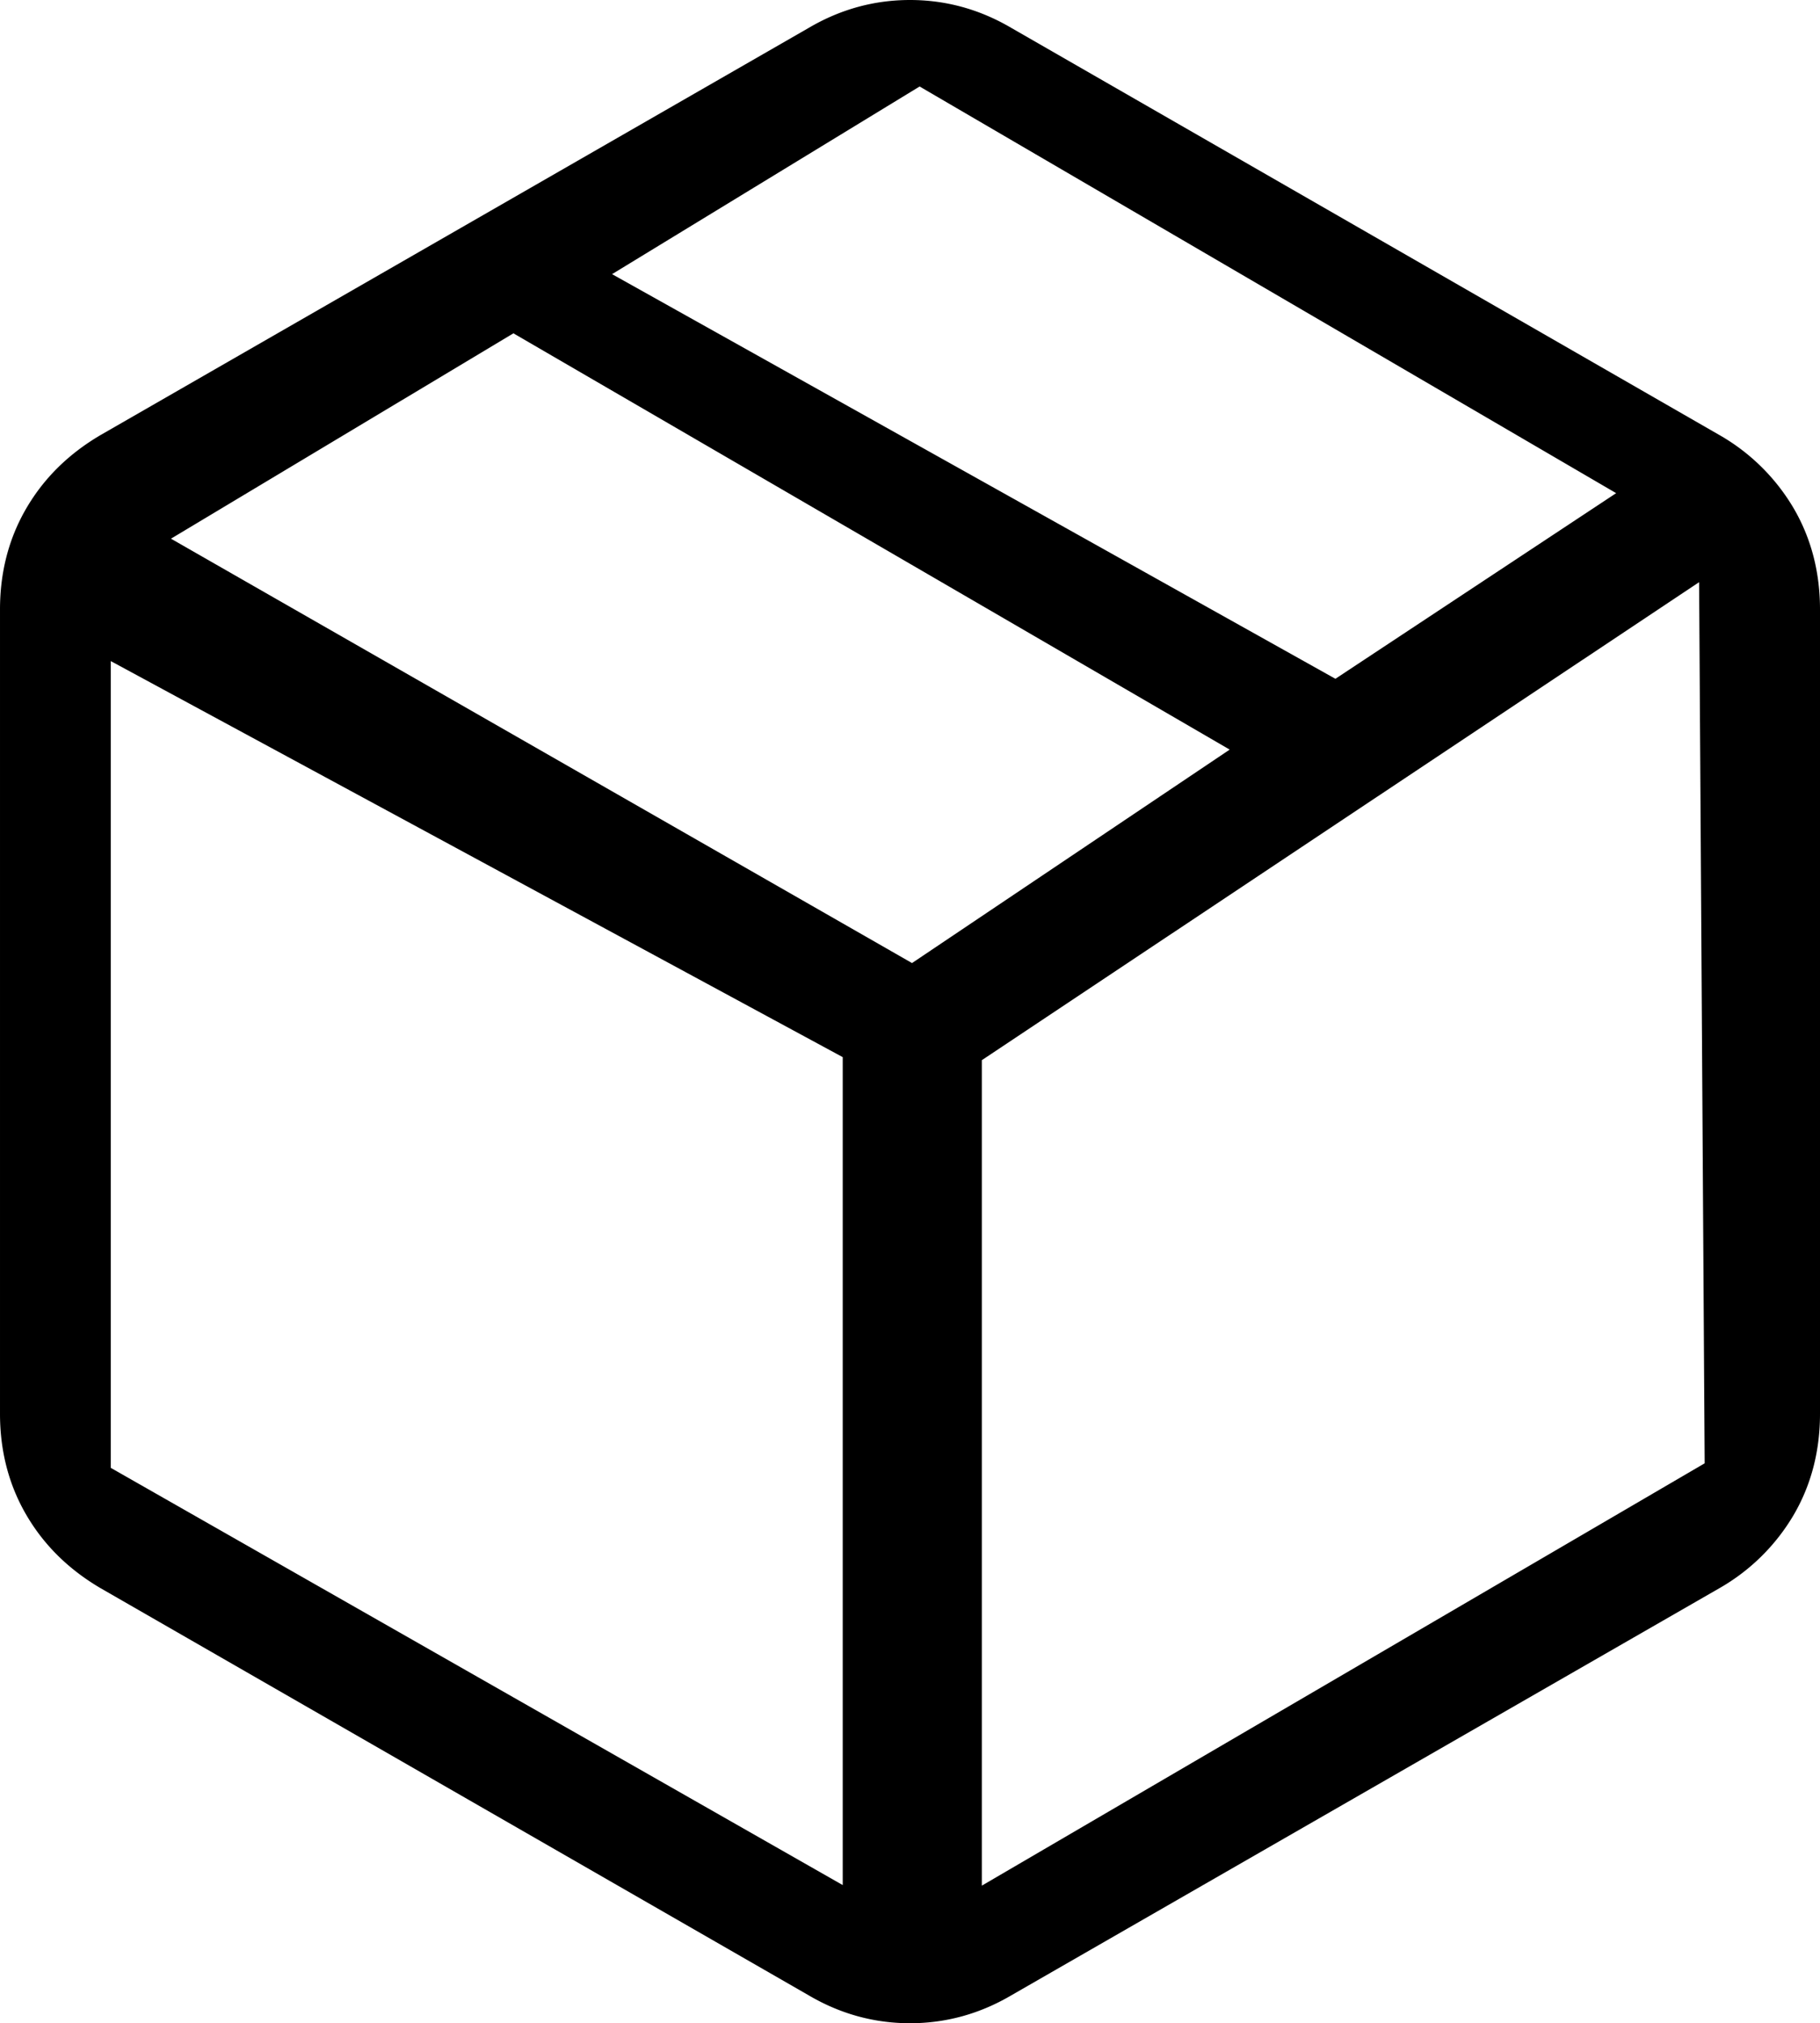
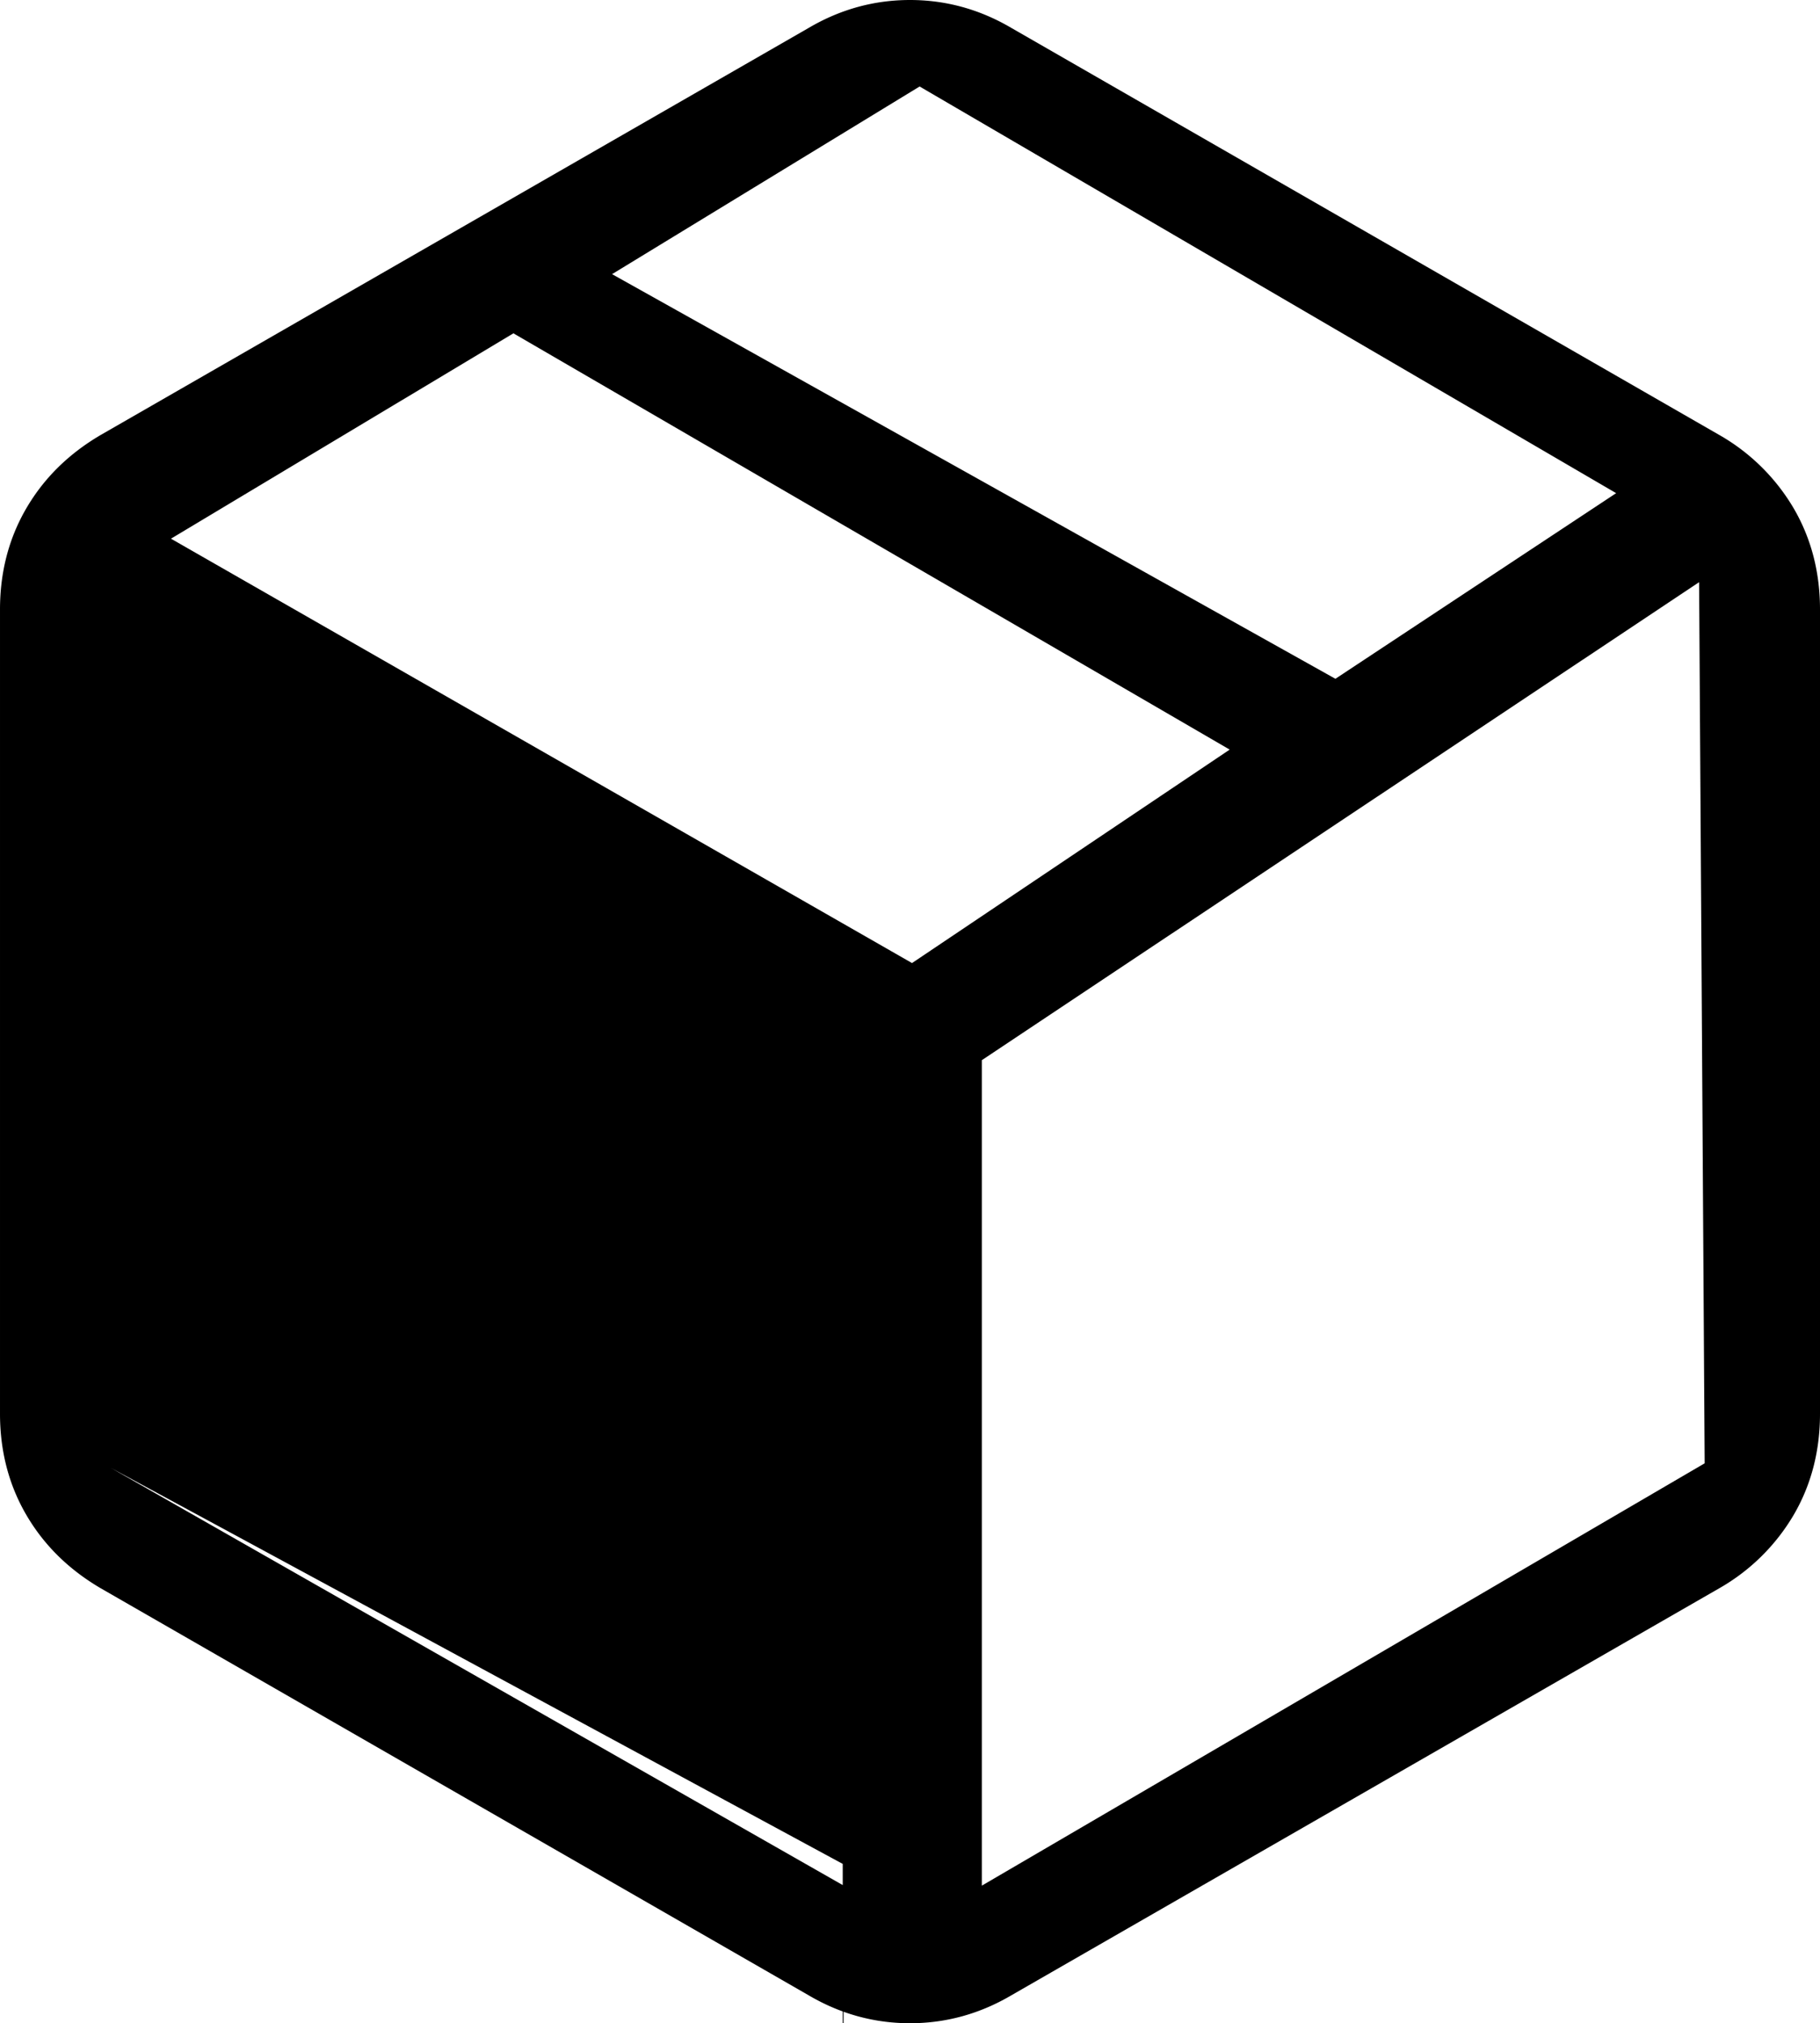
<svg xmlns="http://www.w3.org/2000/svg" data-name="i_box" viewBox="0 0 35.98 40">
-   <path d="M35.46 10.05a4.01 4.01 0 00-1.47-1.45l-14-8.05c-.63-.37-1.3-.55-2-.55s-1.37.18-2 .55l-14 8.05c-.63.37-1.12.85-1.47 1.45-.35.6-.52 1.27-.52 2v15.9c0 .73.17 1.4.52 2 .35.6.84 1.08 1.47 1.45l14 8.05c.63.37 1.3.55 2 .55s1.37-.18 2-.55l14-8.05a4.01 4.01 0 001.47-1.45c.35-.6.52-1.27.52-2v-15.9c0-.73-.17-1.4-.52-2zM18.18 1.71l13.77 8.04-5.55 3.67-14.3-8 6.08-3.71zm-1.5 35.57L2.19 29.02V13.07l14.47 7.83v16.38zM3.38 10.65l6.77-4.06 14.16 8.23-6.28 4.22-14.65-8.39zm16.03 26.63V20.96l14.18-9.45.11 17.42-14.29 8.35z" />
+   <path d="M35.46 10.05a4.01 4.01 0 00-1.47-1.45l-14-8.05c-.63-.37-1.3-.55-2-.55s-1.37.18-2 .55l-14 8.05c-.63.37-1.12.85-1.47 1.45-.35.6-.52 1.27-.52 2v15.9c0 .73.17 1.4.52 2 .35.6.84 1.08 1.47 1.45l14 8.05c.63.37 1.3.55 2 .55s1.37-.18 2-.55l14-8.05a4.01 4.01 0 001.47-1.45c.35-.6.52-1.27.52-2v-15.9c0-.73-.17-1.4-.52-2zM18.18 1.71l13.77 8.04-5.55 3.67-14.3-8 6.08-3.71zm-1.5 35.57L2.19 29.02l14.47 7.83v16.38zM3.38 10.65l6.77-4.06 14.16 8.23-6.28 4.22-14.65-8.39zm16.03 26.63V20.96l14.18-9.45.11 17.42-14.29 8.35z" />
</svg>